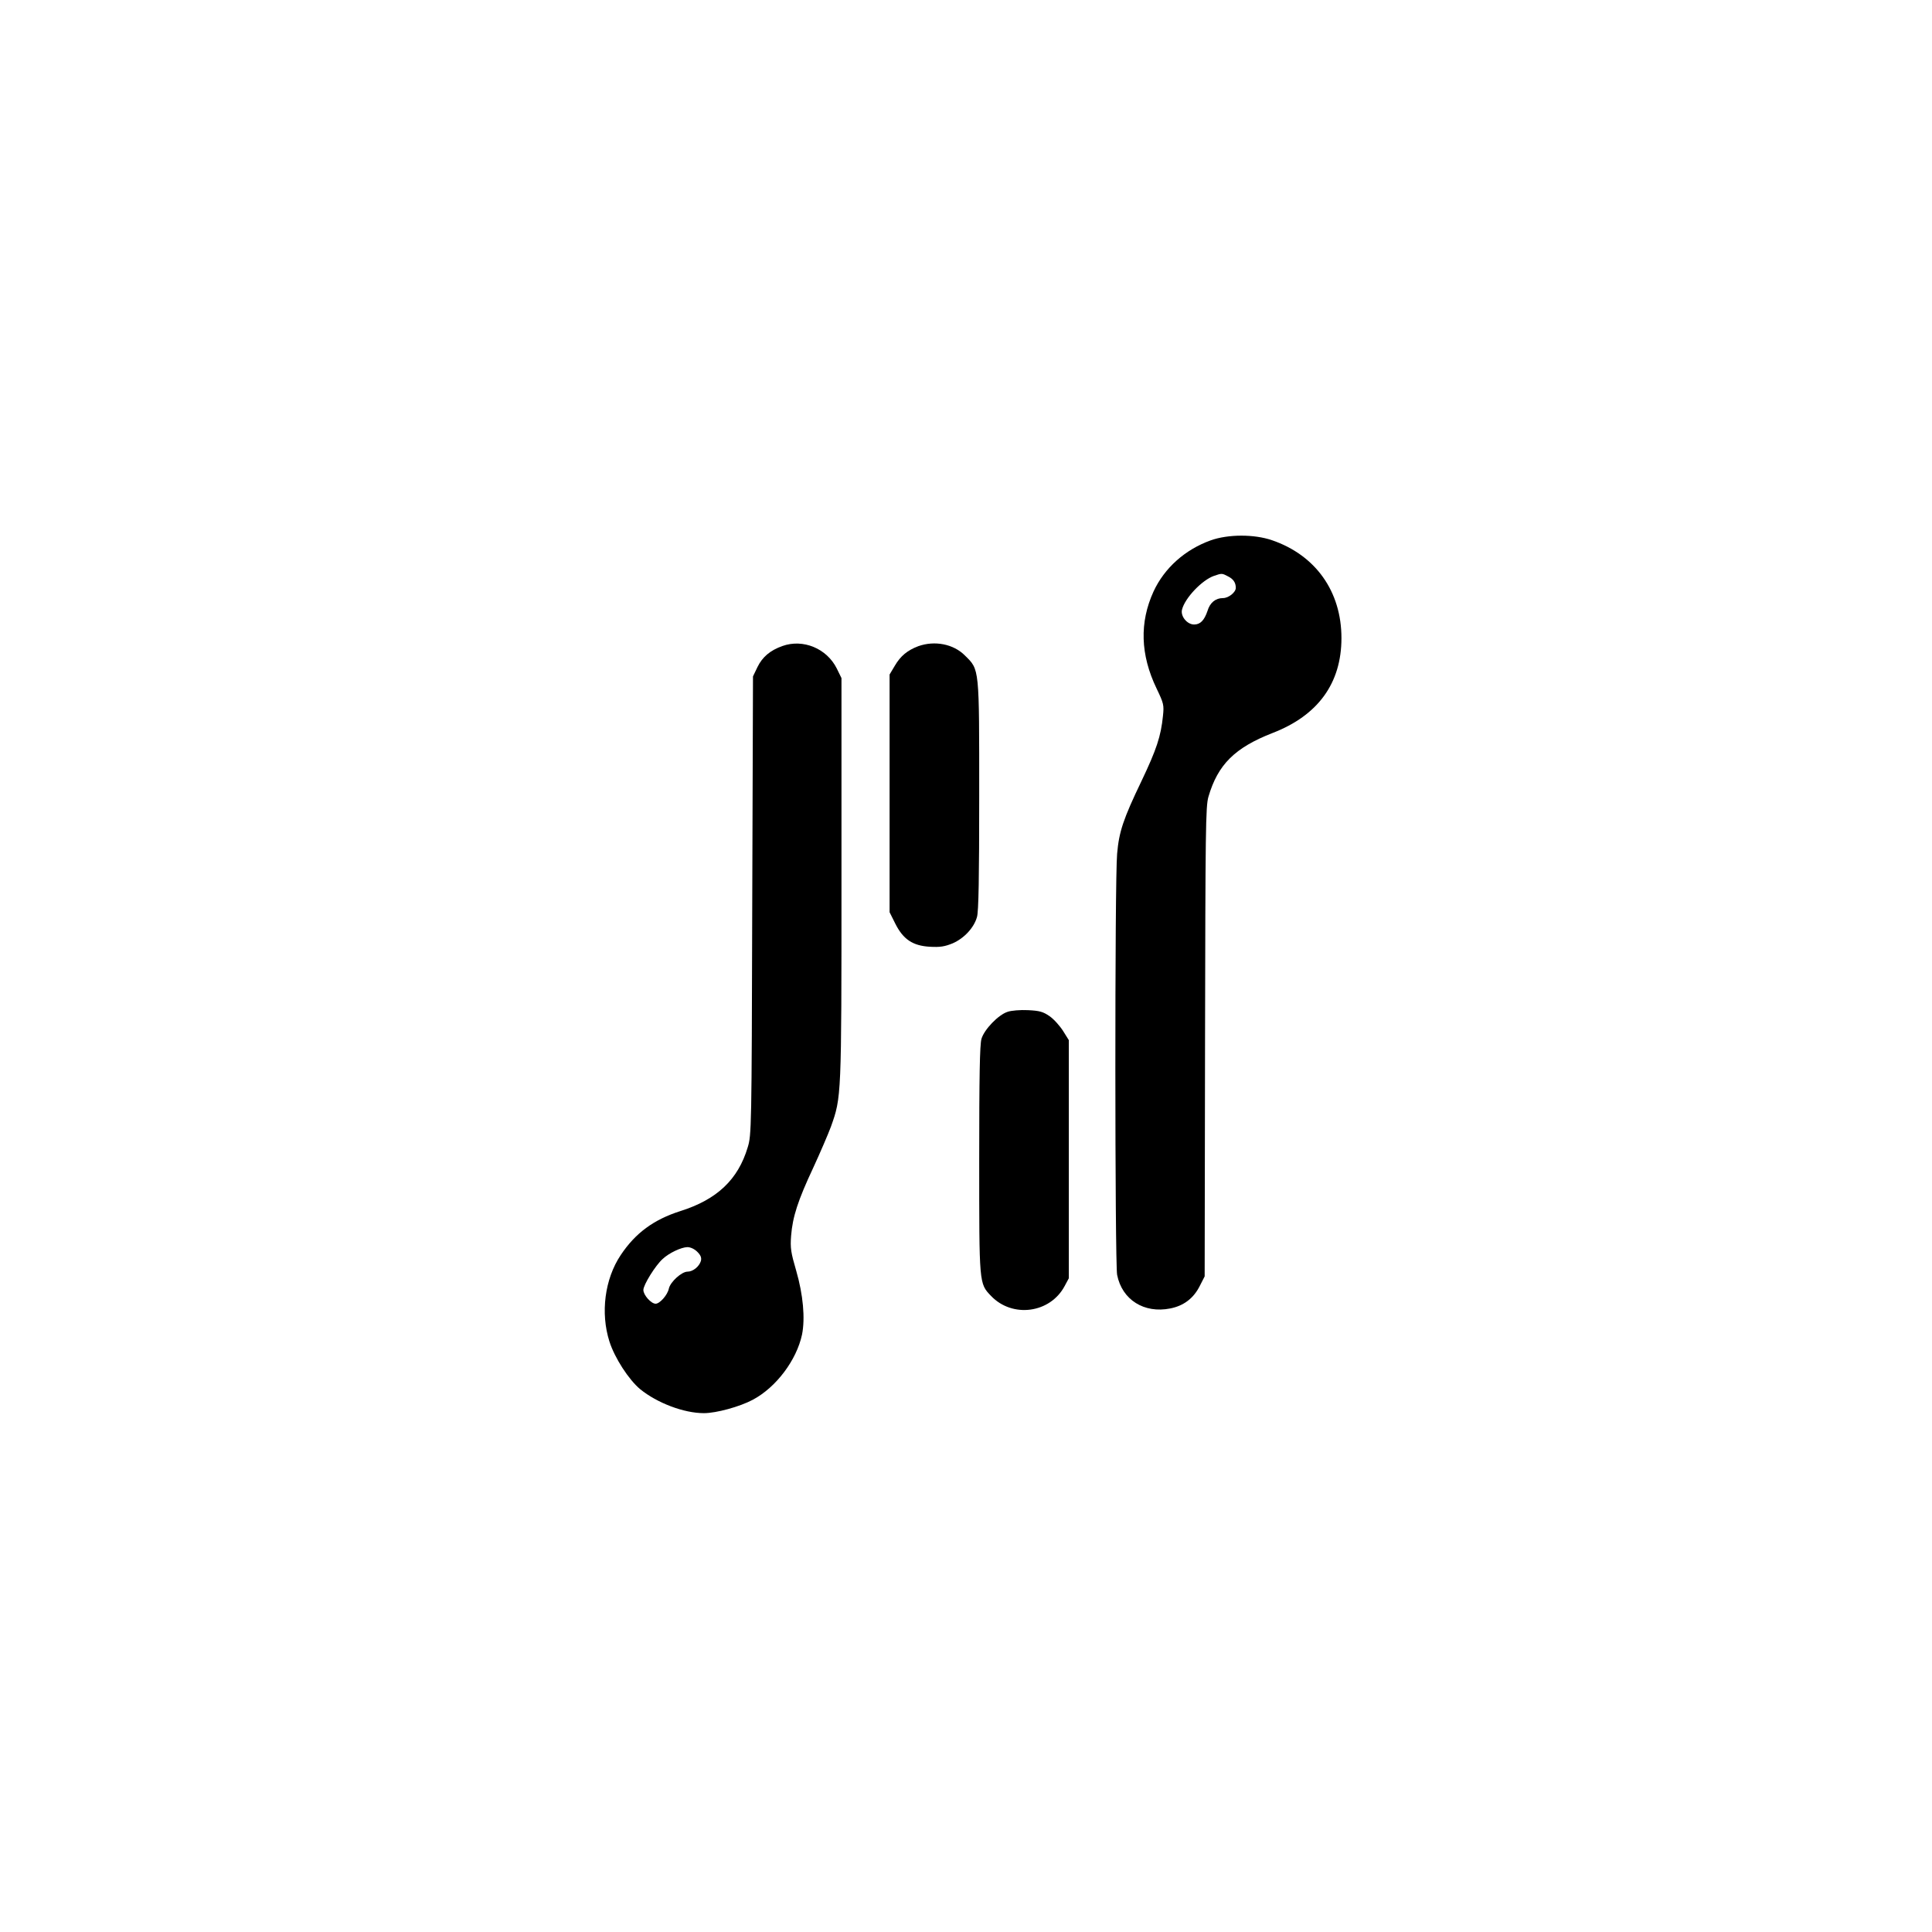
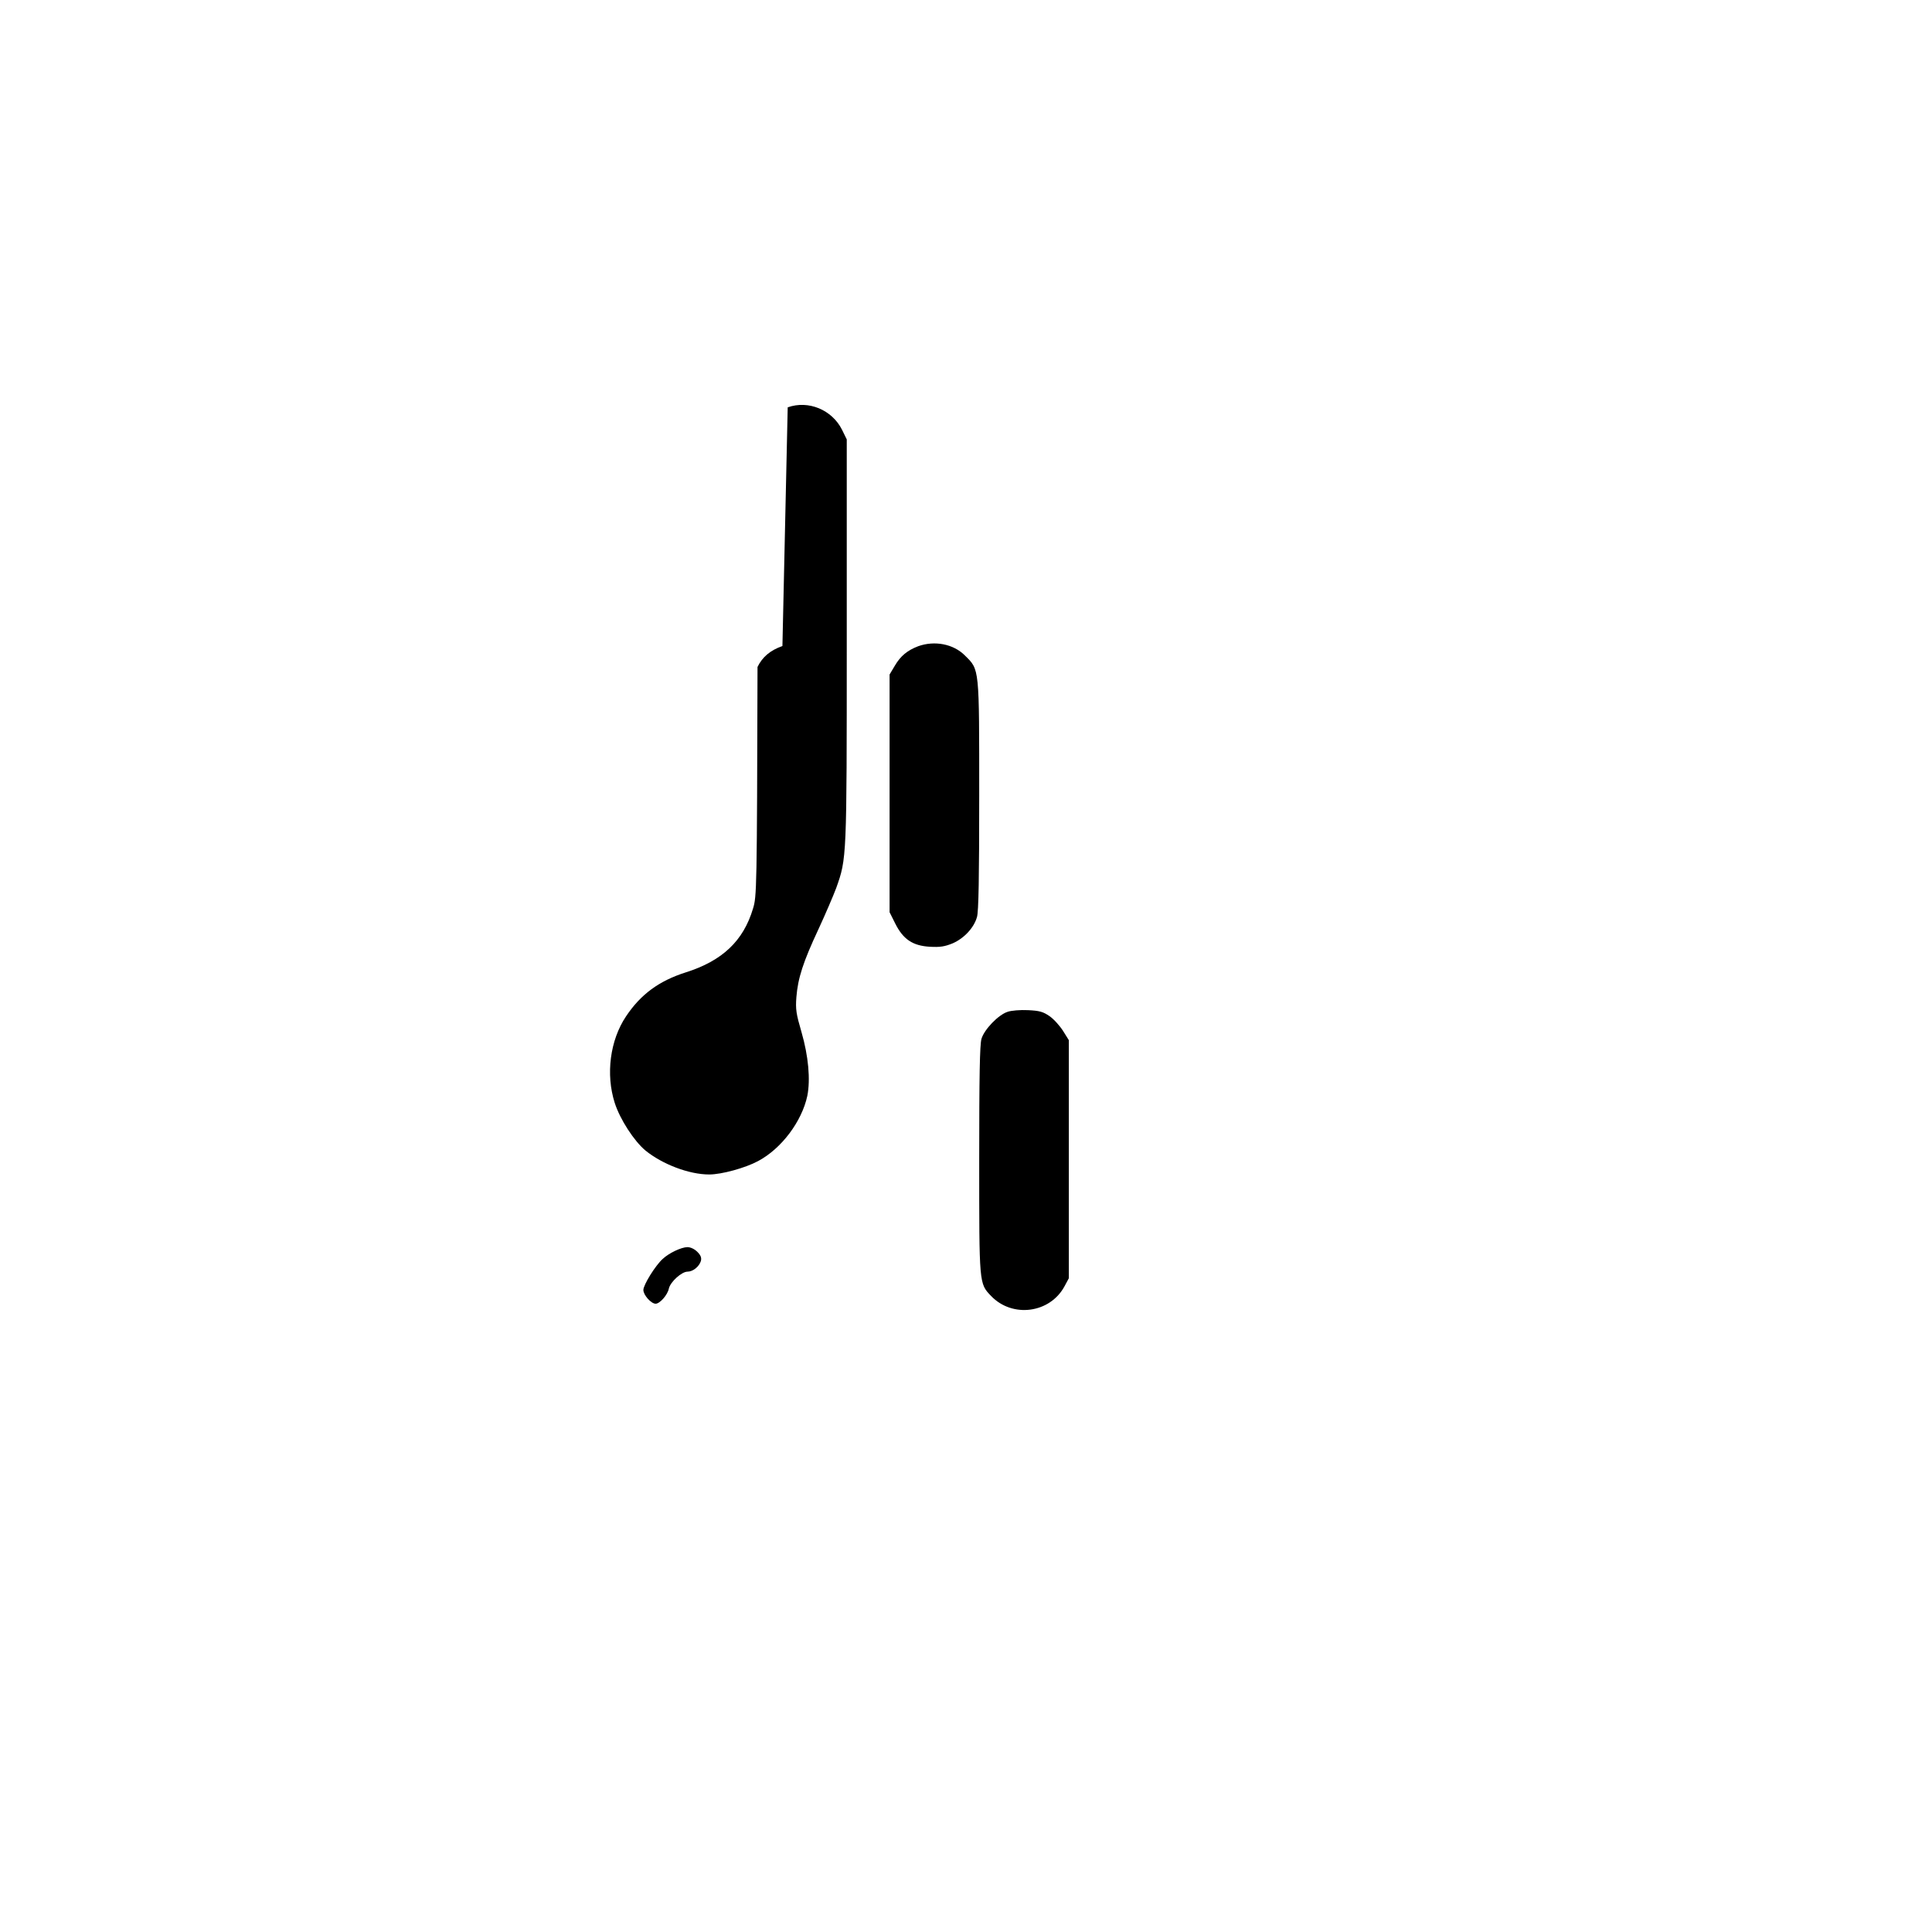
<svg xmlns="http://www.w3.org/2000/svg" version="1.0" width="1024pt" height="1024pt" viewBox="0 0 1024 1024" preserveAspectRatio="xMidYMid meet">
  <g transform="translate(0,1024) scale(0.1,-0.1)" fill="#000000" stroke="none">
-     <path d="M6417 7376 c-136 -49 -245 -146 -303 -271 -75 -164 -70 -335 16 -514 38 -79 40 -88 34 -145 -11 -109 -34 -178 -114 -346 -96 -200 -119 -268 -129 -385 -13 -135 -12 -2169 0 -2232 26 -132 143 -206 282 -178 71 14 124 54 157 121 l25 49 2 1243 c2 1124 3 1248 18 1299 50 171 140 260 340 338 241 93 365 264 365 503 0 247 -137 440 -369 519 -94 32 -231 32 -324 -1z m92 -191 c28 -14 41 -33 41 -61 0 -23 -38 -54 -68 -54 -39 0 -69 -24 -82 -68 -17 -50 -38 -72 -71 -72 -37 0 -73 44 -64 79 15 61 106 157 170 179 41 14 42 14 74 -3z" />
-     <path d="M4147 6816 c-65 -23 -106 -58 -132 -111 l-24 -50 -4 -1215 c-3 -1182 -4 -1217 -24 -1281 -51 -171 -163 -277 -357 -338 -141 -45 -238 -116 -316 -233 -85 -127 -108 -307 -60 -458 28 -88 103 -203 163 -253 90 -73 231 -127 338 -127 65 0 190 34 259 71 124 66 232 210 261 346 17 86 6 210 -31 338 -28 96 -32 120 -27 185 8 101 36 187 117 360 37 80 79 178 94 218 56 158 56 152 56 1311 l0 1067 -25 51 c-53 106 -178 158 -288 119z m-451 -3211 c18 -18 23 -31 19 -48 -9 -30 -42 -57 -71 -57 -31 0 -91 -54 -99 -90 -7 -34 -48 -80 -70 -80 -24 0 -65 46 -65 73 0 27 64 130 102 164 34 32 98 62 131 63 17 0 38 -10 53 -25z" />
+     <path d="M4147 6816 c-65 -23 -106 -58 -132 -111 c-3 -1182 -4 -1217 -24 -1281 -51 -171 -163 -277 -357 -338 -141 -45 -238 -116 -316 -233 -85 -127 -108 -307 -60 -458 28 -88 103 -203 163 -253 90 -73 231 -127 338 -127 65 0 190 34 259 71 124 66 232 210 261 346 17 86 6 210 -31 338 -28 96 -32 120 -27 185 8 101 36 187 117 360 37 80 79 178 94 218 56 158 56 152 56 1311 l0 1067 -25 51 c-53 106 -178 158 -288 119z m-451 -3211 c18 -18 23 -31 19 -48 -9 -30 -42 -57 -71 -57 -31 0 -91 -54 -99 -90 -7 -34 -48 -80 -70 -80 -24 0 -65 46 -65 73 0 27 64 130 102 164 34 32 98 62 131 63 17 0 38 -10 53 -25z" />
    <path d="M4867 6815 c-58 -22 -94 -52 -124 -103 l-28 -47 0 -630 0 -630 30 -60 c42 -84 93 -118 184 -123 54 -3 78 1 120 18 60 26 113 82 129 139 9 27 12 213 12 643 0 683 2 667 -75 743 -61 62 -161 81 -248 50z" />
    <path d="M5340 4877 c-49 -16 -123 -93 -138 -143 -9 -31 -12 -198 -12 -641 0 -663 -1 -655 63 -722 113 -118 313 -92 390 53 l22 41 0 631 0 631 -30 48 c-17 27 -49 63 -72 79 -35 24 -53 29 -115 32 -40 2 -89 -2 -108 -9z" />
  </g>
</svg>